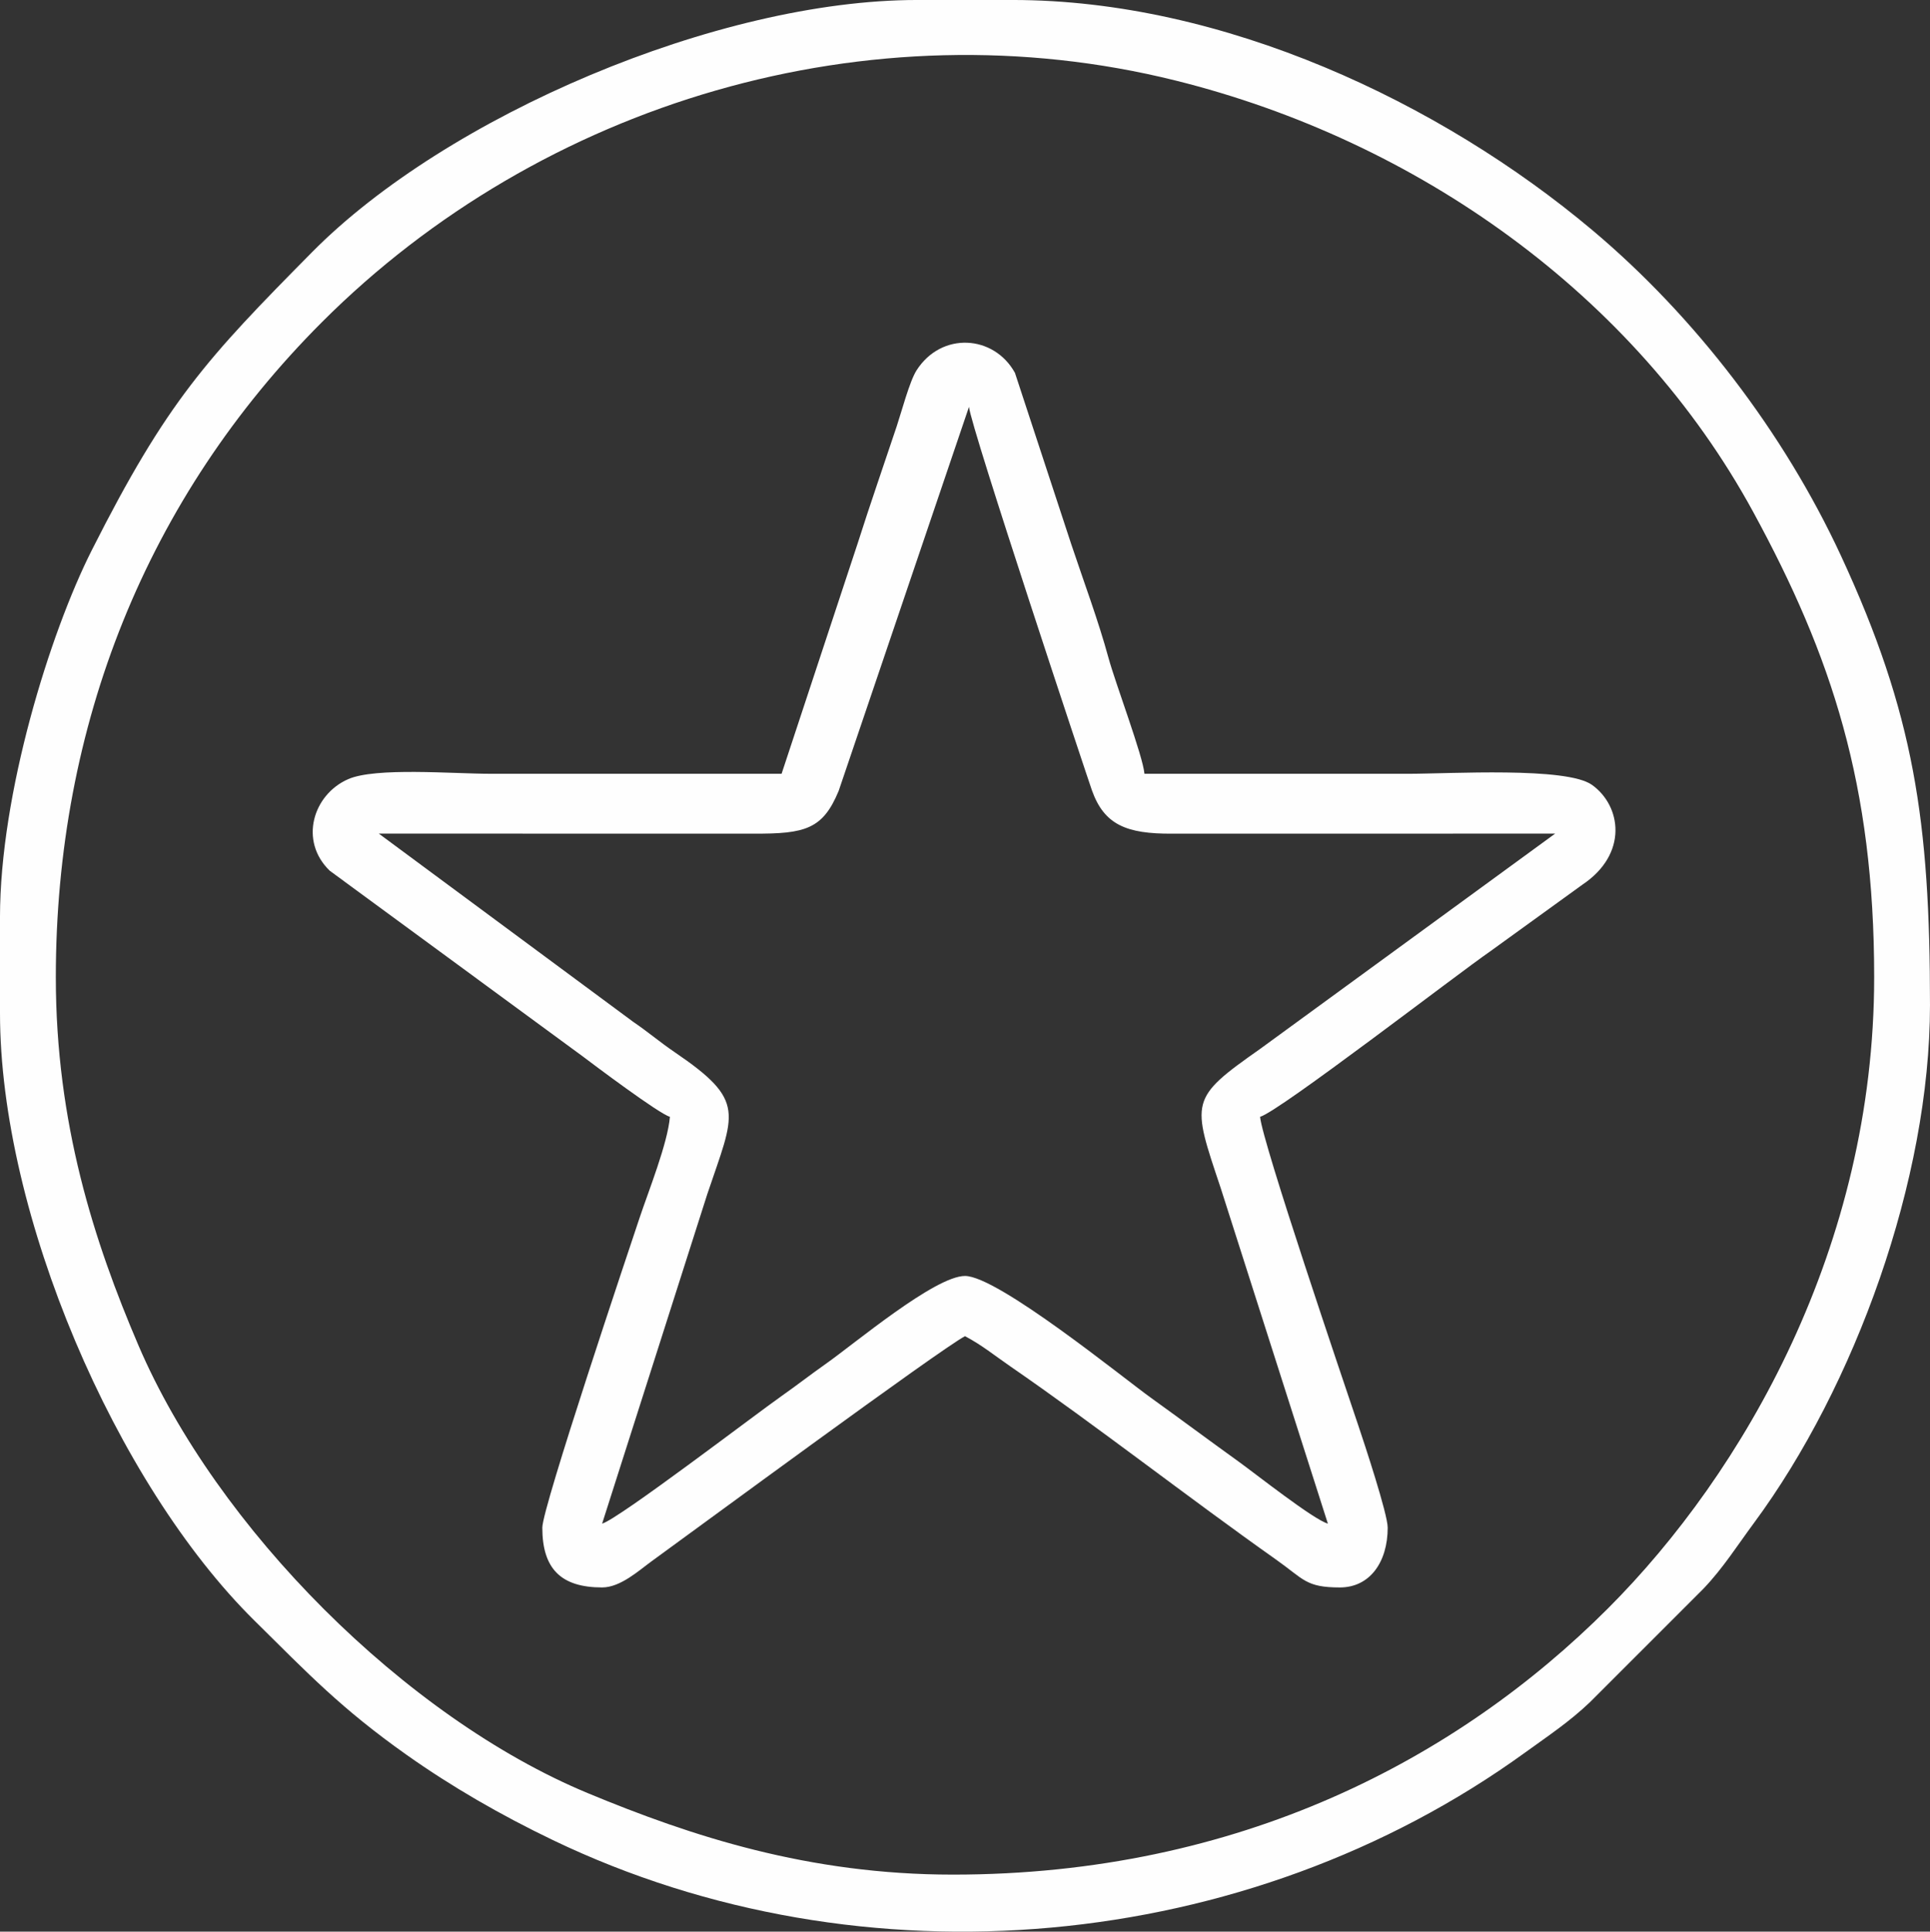
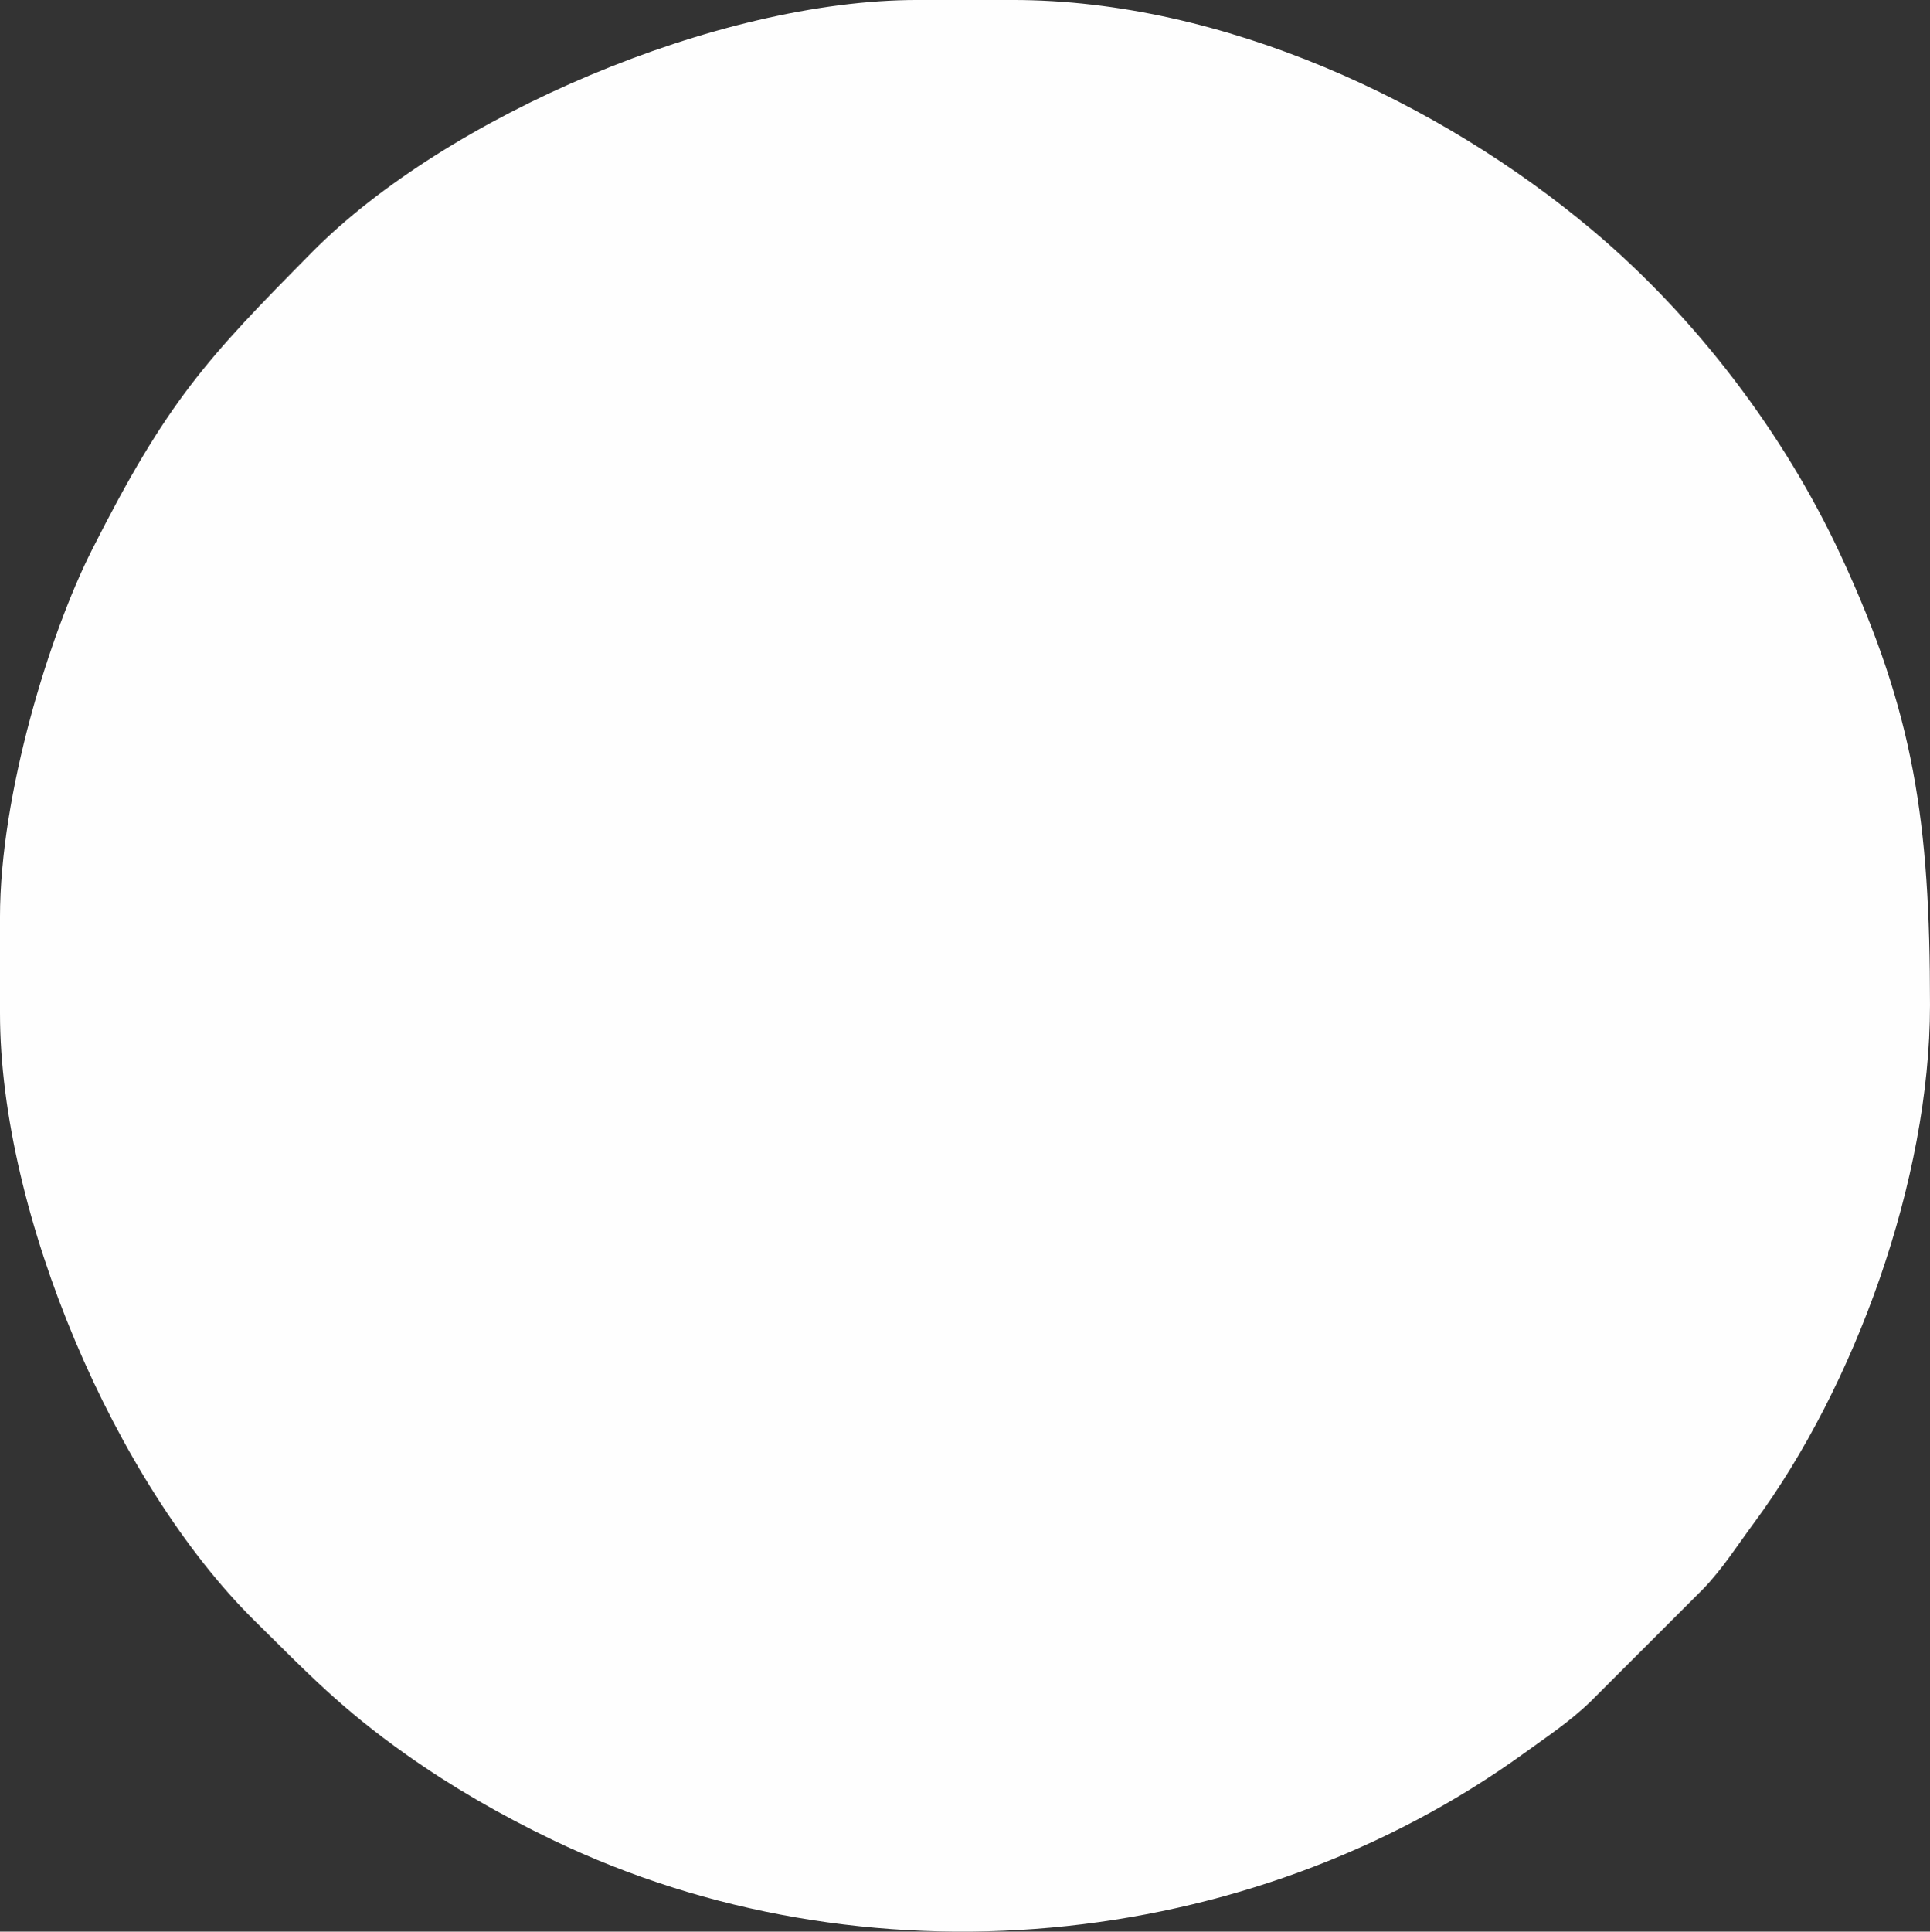
<svg xmlns="http://www.w3.org/2000/svg" xml:space="preserve" width="128.042mm" height="128.121mm" version="1.1" style="shape-rendering:geometricPrecision; text-rendering:geometricPrecision; image-rendering:optimizeQuality; fill-rule:evenodd; clip-rule:evenodd" viewBox="0 0 4139.93 4142.47">
  <rect x="0" y="0" width="4139.93" height="4142.47" fill="#333333" stroke="none" />
  <defs>
    <style type="text/css"> .fil0 {fill:#FEFEFE} </style>
  </defs>
  <g id="Слой_x0020_1">
    <g id="_2165669567056">
-       <path class="fil0" d="M119.75 2095.63c0,-539.04 194.49,-1028.46 570.95,-1404.93 470.86,-470.86 1173.74,-681.47 1830.97,-518 517.61,128.75 984.97,458.83 1238.97,925.09 168.52,309.35 259.54,585.84 259.54,997.84 0,577.78 -280.27,1062.92 -570.95,1353.6 -321.77,321.77 -790.38,570.95 -1404.92,570.95 -310.04,0 -560.88,-82.33 -783.33,-174.67 -391.12,-162.37 -796.36,-568.82 -964.08,-960.48 -95.27,-222.48 -177.15,-476.24 -177.15,-789.4zm-119.75 -128.31l0 205.29c0,432.12 248.32,1008.83 545.25,1302.32 116.11,114.76 186.82,189.35 327.23,288.62 95.75,67.7 200.72,128.46 313.5,182.61 665.16,319.37 1489.17,243.61 2085.1,-187.52 51.07,-36.95 95.11,-65.98 139.64,-108.41l243.78 -243.77c41.45,-43.49 72.04,-91.99 107.76,-140.3 216.41,-292.66 377.65,-736.48 377.65,-1110.67 0,-393.97 -34,-625.21 -190.99,-963.75 -122.27,-263.67 -312.95,-513.05 -533.42,-698.3 -326.48,-274.33 -792.09,-493.46 -1242.91,-493.46l-205.29 0c-427.08,0 -1009.17,248.73 -1298.08,540.94 -225.39,227.97 -310.56,318.61 -472.54,639.42 -89.51,177.28 -196.7,521.85 -196.7,786.96z" />
-       <path class="fil0" d="M2848.34 3267.46zm-1556.75 0l1556.75 0zm-1556.75 0zm1556.75 0l-1556.75 0zm1556.75 0c-30.08,-8.03 -156.47,-107.85 -191.79,-133.25 -66.46,-47.78 -122.12,-89.36 -188.18,-136.86 -58.74,-42.23 -328.16,-261.02 -398.41,-261.02 -64.63,0 -237.93,145.93 -299.32,189.04 -31.64,22.22 -61.6,45.61 -94.09,68.43 -55.97,39.31 -350.72,264.52 -384.96,273.66l225.6 -706.73c58.96,-175.34 84.76,-199.03 -69.95,-304.28 -32.88,-22.37 -56.04,-42.67 -88.92,-65.04l-545.73 -403.71 804.09 0.05c110.84,0.64 148.36,-9.82 182.23,-91.49l279.61 -823.8c3.57,42.94 255.41,799.15 263.75,822.55 26.21,73.48 73.63,93.5 172.36,92.8l821.26 -0.12 -633.02 461.84c-152,106.74 -146.9,111.41 -84.39,298.34l229.86 719.59zm-1171.84 -1608.07c-208.14,0 -416.27,0 -624.41,0 -80.76,0 -245.99,-14.27 -305.04,11.45 -75.55,32.9 -106.11,132.42 -39.73,196.47l542.7 398.19c21.61,16.33 163.73,123.3 186.98,129.51 -4.74,57.01 -46.17,159.98 -65.2,217.07 -21.97,65.9 -208.51,620.61 -208.51,663.95 0,88.28 40.02,128.3 128.31,128.3 39.46,0 79.26,-36.68 106.27,-56.25 95.52,-69.2 617.61,-453.79 672.11,-482.62 36.72,19.43 62.06,40.57 97.53,64.99 179.95,123.89 385.75,284.31 569.59,414.07 59.8,42.21 63.66,59.82 136.92,59.82 64.57,0 102.64,-54.54 102.64,-128.3 0,-29.35 -50.62,-182.11 -63.09,-219.18 -31.66,-94.14 -206.13,-607.84 -210.63,-661.84 40.01,-10.68 424.69,-307.34 492.67,-354.13l198.56 -143.58c99.01,-66.1 83.62,-169.32 20.65,-214.16 -54.92,-39.12 -304.46,-23.73 -395.39,-23.73 -188.18,0 -376.36,0 -564.54,0 -3.17,-38.1 -62,-193.27 -76.98,-248.06 -22.52,-82.35 -52.39,-161.43 -80.21,-244.83l-120.6 -366.95c-45.13,-81.58 -157.64,-88.85 -211.06,-5.37 -14.92,23.31 -32.18,88.82 -42.56,119.96 -27.03,81.11 -57.6,168.75 -83.44,250.15l-163.53 495.1z" />
+       <path class="fil0" d="M119.75 2095.63zm-119.75 -128.31l0 205.29c0,432.12 248.32,1008.83 545.25,1302.32 116.11,114.76 186.82,189.35 327.23,288.62 95.75,67.7 200.72,128.46 313.5,182.61 665.16,319.37 1489.17,243.61 2085.1,-187.52 51.07,-36.95 95.11,-65.98 139.64,-108.41l243.78 -243.77c41.45,-43.49 72.04,-91.99 107.76,-140.3 216.41,-292.66 377.65,-736.48 377.65,-1110.67 0,-393.97 -34,-625.21 -190.99,-963.75 -122.27,-263.67 -312.95,-513.05 -533.42,-698.3 -326.48,-274.33 -792.09,-493.46 -1242.91,-493.46l-205.29 0c-427.08,0 -1009.17,248.73 -1298.08,540.94 -225.39,227.97 -310.56,318.61 -472.54,639.42 -89.51,177.28 -196.7,521.85 -196.7,786.96z" />
    </g>
  </g>
</svg>